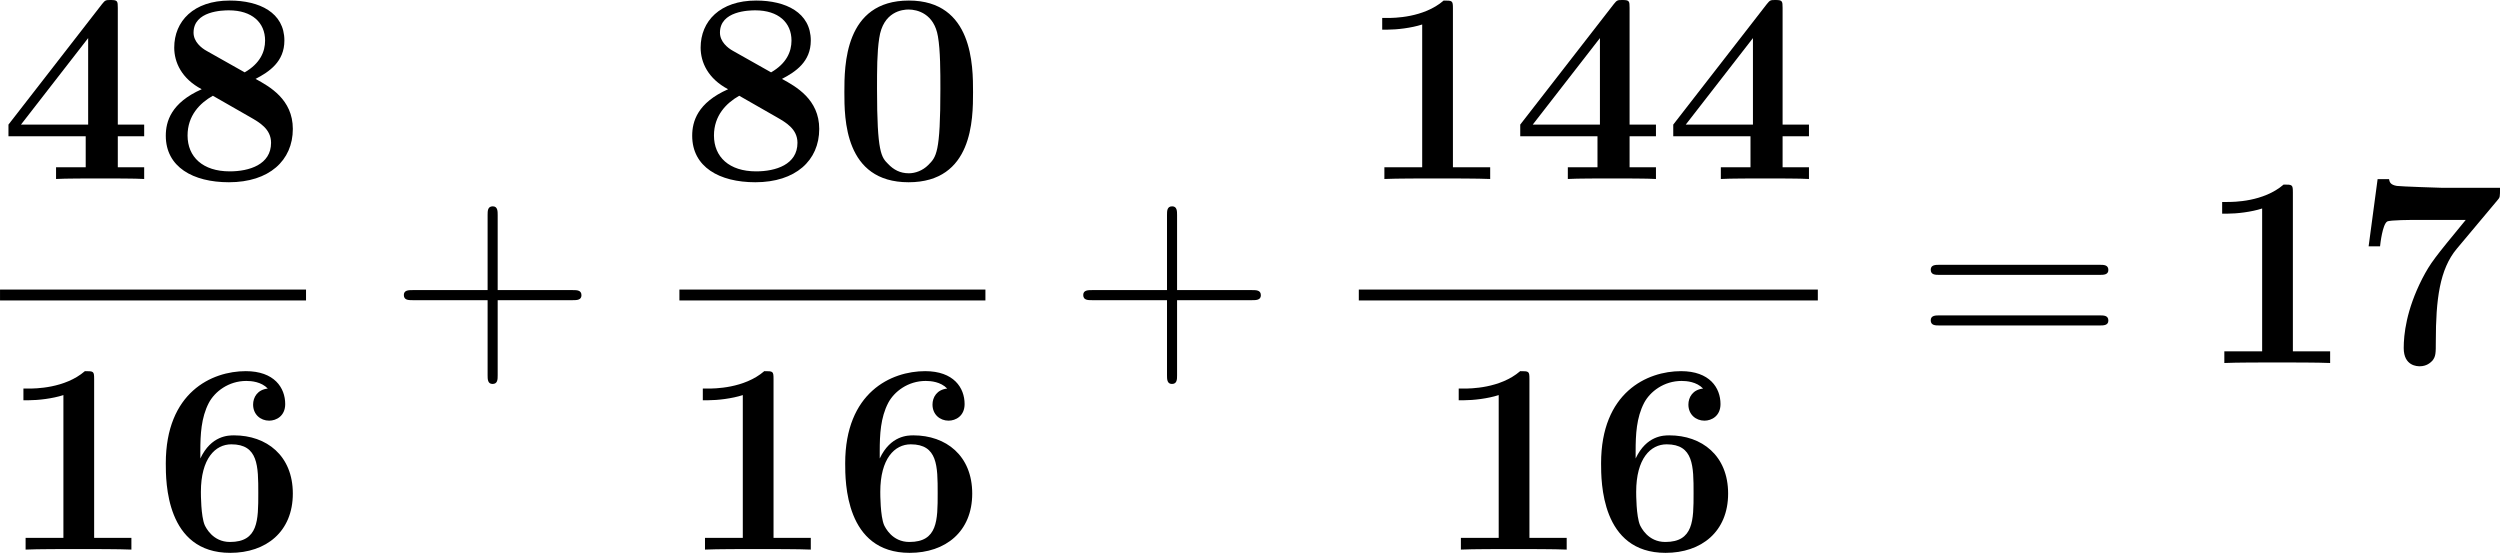
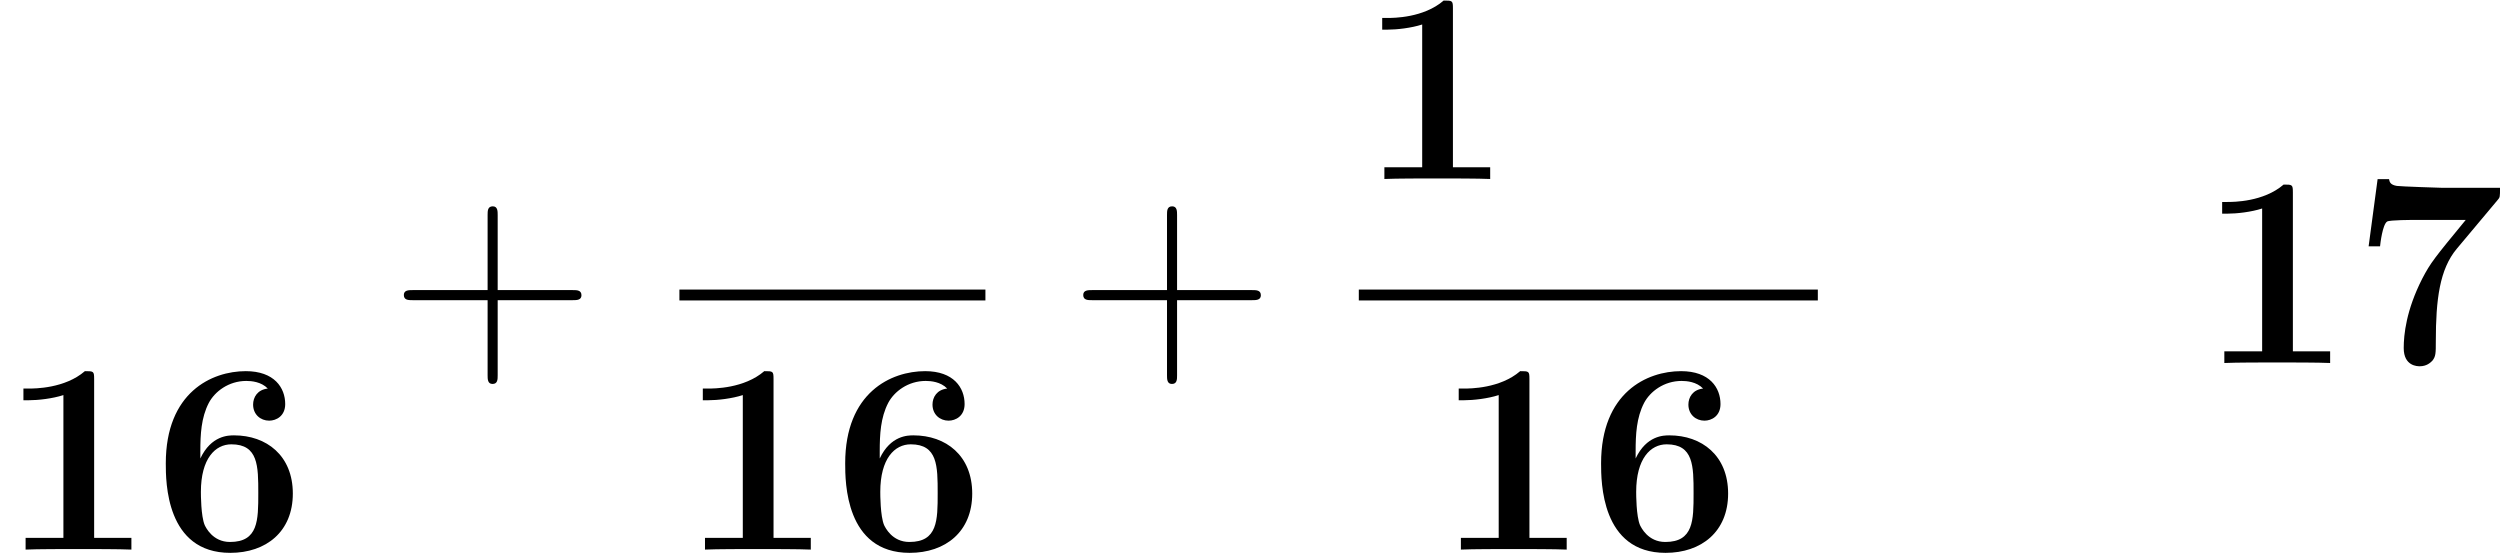
<svg xmlns="http://www.w3.org/2000/svg" xmlns:xlink="http://www.w3.org/1999/xlink" version="1.1" width="148.994pt" height="32.949pt" viewBox="-.711 -.282 148.994 32.949">
  <defs>
    <path id="g1-43" d="M5.724-3.314H9.684C9.885-3.314 10.143-3.314 10.143-3.572C10.143-3.845 9.899-3.845 9.684-3.845H5.724V-7.804C5.724-8.005 5.724-8.263 5.466-8.263C5.193-8.263 5.193-8.02 5.193-7.804V-3.845H1.234C1.033-3.845 .775-3.845 .775-3.587C.775-3.314 1.019-3.314 1.234-3.314H5.193V.646C5.193 .846 5.193 1.105 5.452 1.105C5.724 1.105 5.724 .861 5.724 .646V-3.314Z" />
-     <path id="g1-61" d="M9.684-4.648C9.885-4.648 10.143-4.648 10.143-4.906C10.143-5.179 9.899-5.179 9.684-5.179H1.234C1.033-5.179 .775-5.179 .775-4.921C.775-4.648 1.019-4.648 1.234-4.648H9.684ZM9.684-1.98C9.885-1.98 10.143-1.98 10.143-2.238C10.143-2.511 9.899-2.511 9.684-2.511H1.234C1.033-2.511 .775-2.511 .775-2.252C.775-1.98 1.019-1.98 1.234-1.98H9.684Z" />
-     <path id="g0-48" d="M7.417-4.576C7.417-5.954 7.417-9.411 4.031-9.411C.631-9.411 .631-5.968 .631-4.576C.631-3.199 .631 .172 4.017 .172S7.417-3.156 7.417-4.576ZM4.031-.301C3.572-.301 3.228-.488 2.941-.789C2.582-1.148 2.353-1.377 2.353-4.749C2.353-5.753 2.353-6.671 2.468-7.417C2.668-8.837 3.701-8.938 4.017-8.938C4.476-8.938 5.365-8.722 5.566-7.517C5.695-6.786 5.695-5.624 5.695-4.749C5.695-1.363 5.48-1.162 5.05-.732C4.763-.445 4.376-.301 4.031-.301Z" />
    <path id="g0-49" d="M4.964-8.995C4.964-9.411 4.935-9.411 4.476-9.411C3.414-8.493 1.822-8.493 1.506-8.493H1.234V-7.876H1.506C2.008-7.876 2.769-7.962 3.343-8.149V-.617H1.349V0C1.951-.029 3.457-.029 4.132-.029S6.327-.029 6.929 0V-.617H4.964V-8.995Z" />
-     <path id="g0-52" d="M6.212-2.252H7.603V-2.869H6.212V-9.024C6.212-9.382 6.198-9.44 5.839-9.44C5.581-9.44 5.552-9.44 5.38-9.225L.445-2.869V-2.252H4.519V-.617H2.955V0C3.371-.029 4.792-.029 5.308-.029C5.796-.029 7.216-.029 7.603 0V-.617H6.212V-2.252ZM4.648-7.431V-2.869H1.105L4.648-7.431Z" />
    <path id="g0-54" d="M2.496-5.193C2.496-6.068 2.539-6.958 2.941-7.733C3.257-8.335 3.988-8.895 4.921-8.895C5.193-8.895 5.71-8.852 6.054-8.493C5.509-8.436 5.279-8.034 5.279-7.647C5.279-7.13 5.667-6.8 6.126-6.8C6.499-6.8 6.972-7.044 6.972-7.675C6.972-8.536 6.398-9.411 4.892-9.411C3.099-9.411 .674-8.292 .674-4.548C.674-3.587 .674 .172 4.074 .172C5.968 .172 7.374-.947 7.374-2.955S5.982-6.025 4.275-6.025C3.988-6.025 3.07-6.025 2.496-4.806V-5.193ZM4.06-.402C3.142-.402 2.783-1.176 2.726-1.291C2.525-1.765 2.525-2.912 2.525-3.041C2.525-4.806 3.285-5.552 4.132-5.552C5.552-5.552 5.552-4.404 5.552-2.97C5.552-1.549 5.552-.402 4.06-.402Z" />
    <path id="g0-55" d="M7.69-8.593C7.819-8.737 7.819-8.766 7.819-9.239H4.792C4.691-9.239 2.554-9.311 2.381-9.339C2.023-9.397 1.994-9.555 1.965-9.698H1.363L.889-6.155H1.492C1.506-6.298 1.621-7.302 1.865-7.46C1.994-7.546 3.185-7.546 3.414-7.546H6.011C4.347-5.523 4.16-5.294 3.716-4.447C2.869-2.783 2.74-1.492 2.74-.789C2.74 .172 3.472 .172 3.587 .172C3.945 .172 4.146-.014 4.246-.115C4.433-.344 4.433-.516 4.433-1.148C4.433-3.343 4.634-4.949 5.538-6.025L7.69-8.593Z" />
-     <path id="g0-56" d="M5.409-5.279C6.126-5.652 6.929-6.183 6.929-7.302C6.929-8.78 5.609-9.411 4.046-9.411C2.138-9.411 1.119-8.321 1.119-6.929C1.119-6.155 1.506-5.294 2.568-4.734C.947-4.017 .674-3.027 .674-2.281C.674-.631 2.109 .172 4.003 .172C6.126 .172 7.374-.976 7.374-2.64C7.374-4.203 6.14-4.878 5.409-5.279ZM2.826-6.757C2.539-6.915 2.138-7.245 2.138-7.718C2.138-8.866 3.673-8.895 4.003-8.895C5.222-8.895 5.911-8.249 5.911-7.302C5.911-6.714 5.652-6.097 4.835-5.624L2.826-6.757ZM3.156-4.39L5.136-3.257C5.609-2.984 6.226-2.64 6.226-1.908C6.226-.76 5.079-.402 4.046-.402C2.625-.402 1.822-1.162 1.822-2.295C1.822-3.343 2.468-4.003 3.156-4.39Z" />
  </defs>
  <g id="page1" transform="matrix(1.13 0 0 1.13 -190.179 -75.489)">
    <use x="167.672" y="75.995" xlink:href="#g0-52" />
    <use x="175.741" y="75.995" xlink:href="#g0-56" />
-     <rect x="167.672" y="81.827" height=".574" width="16.139" />
    <use x="167.672" y="95.541" xlink:href="#g0-49" />
    <use x="175.741" y="95.541" xlink:href="#g0-54" />
    <use x="188.195" y="85.7" xlink:href="#g1-43" />
    <use x="203.504" y="75.995" xlink:href="#g0-56" />
    <use x="211.573" y="75.995" xlink:href="#g0-48" />
    <rect x="203.504" y="81.827" height=".574" width="16.139" />
    <use x="203.504" y="95.541" xlink:href="#g0-49" />
    <use x="211.573" y="95.541" xlink:href="#g0-54" />
    <use x="224.027" y="85.7" xlink:href="#g1-43" />
    <use x="239.336" y="75.995" xlink:href="#g0-49" />
    <use x="247.405" y="75.995" xlink:href="#g0-52" />
    <use x="255.475" y="75.995" xlink:href="#g0-52" />
    <rect x="239.336" y="81.827" height=".574" width="24.209" />
    <use x="243.371" y="95.541" xlink:href="#g0-49" />
    <use x="251.44" y="95.541" xlink:href="#g0-54" />
    <use x="268.725" y="85.7" xlink:href="#g1-61" />
    <use x="283.636" y="85.7" xlink:href="#g0-49" />
    <use x="291.706" y="85.7" xlink:href="#g0-55" />
  </g>
</svg>